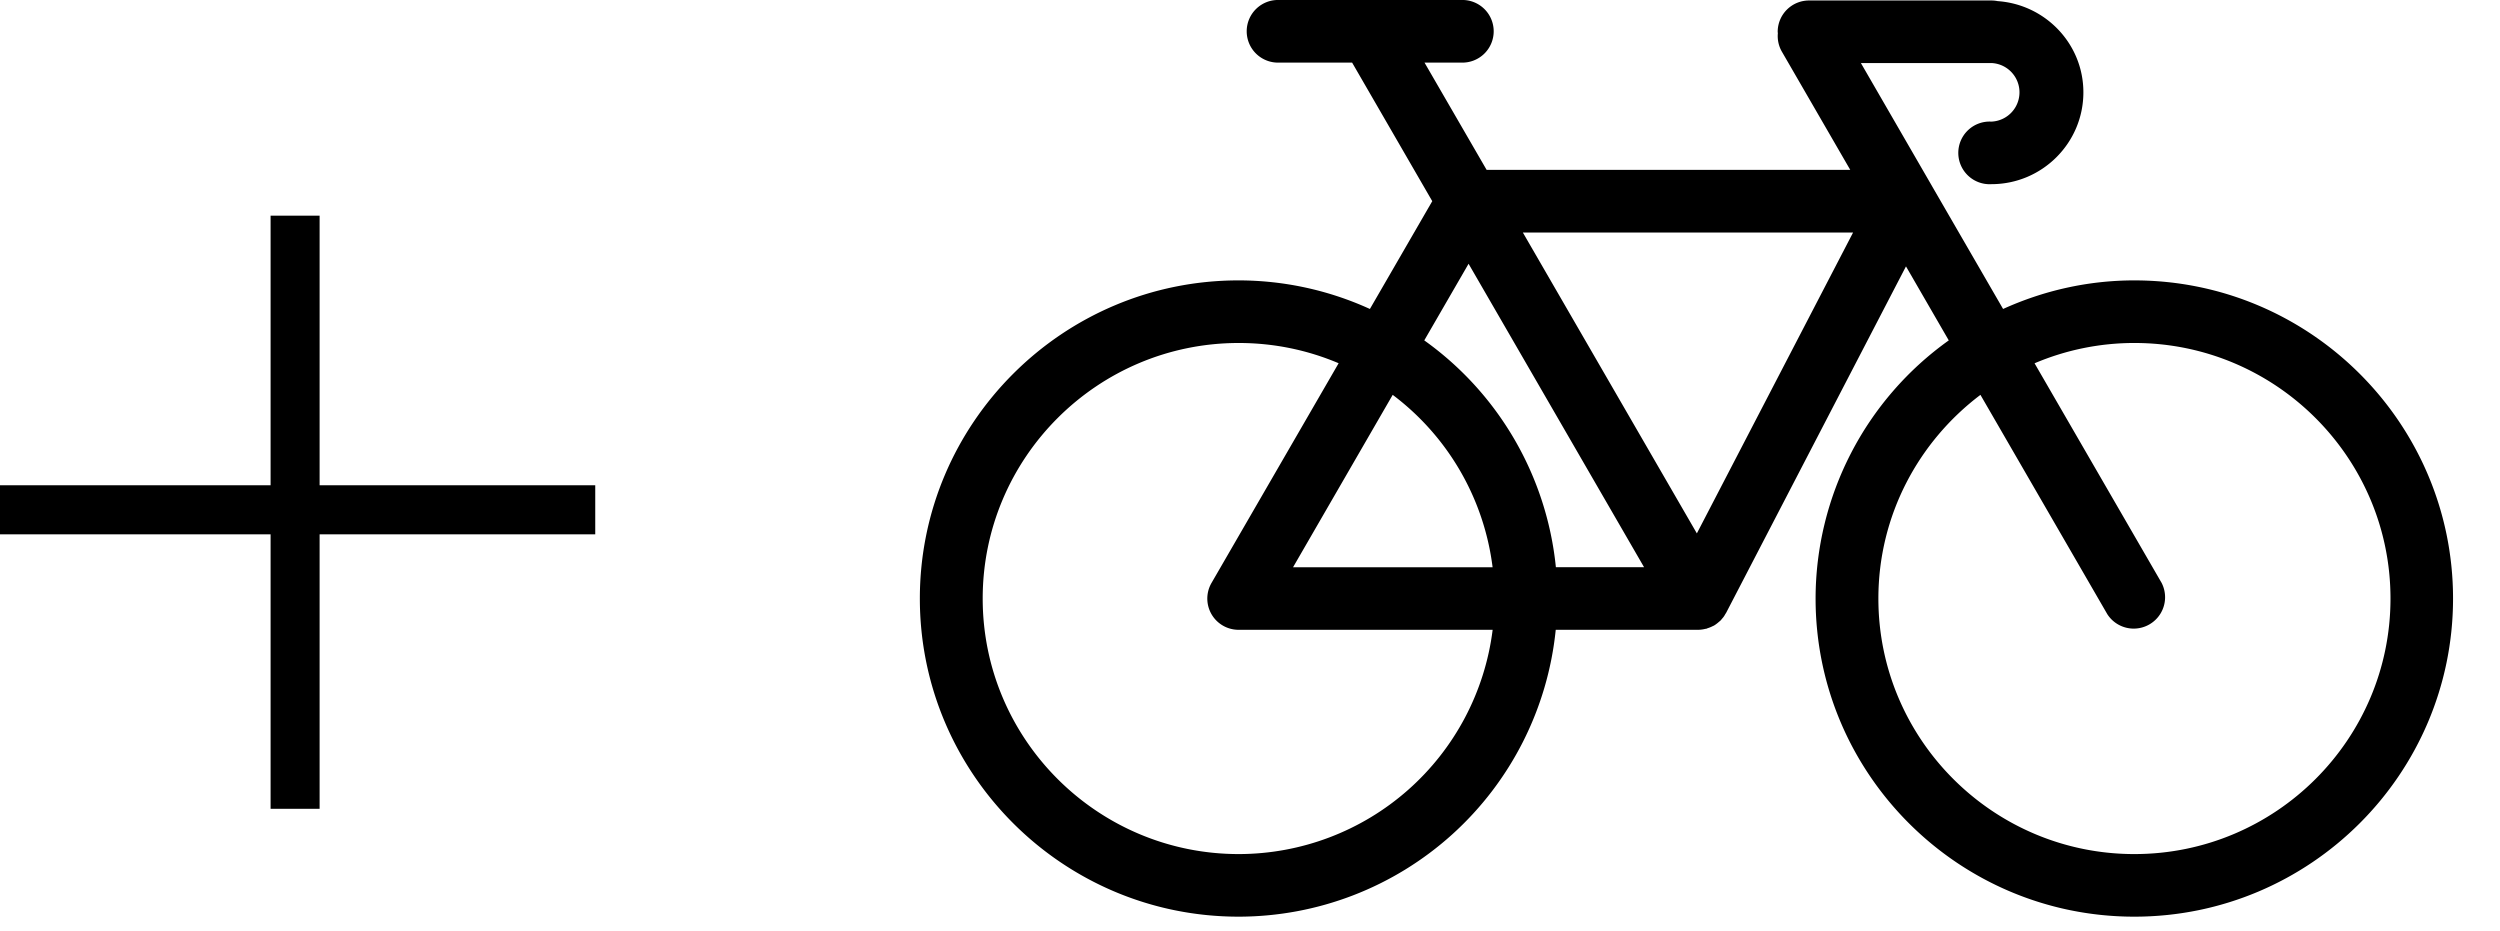
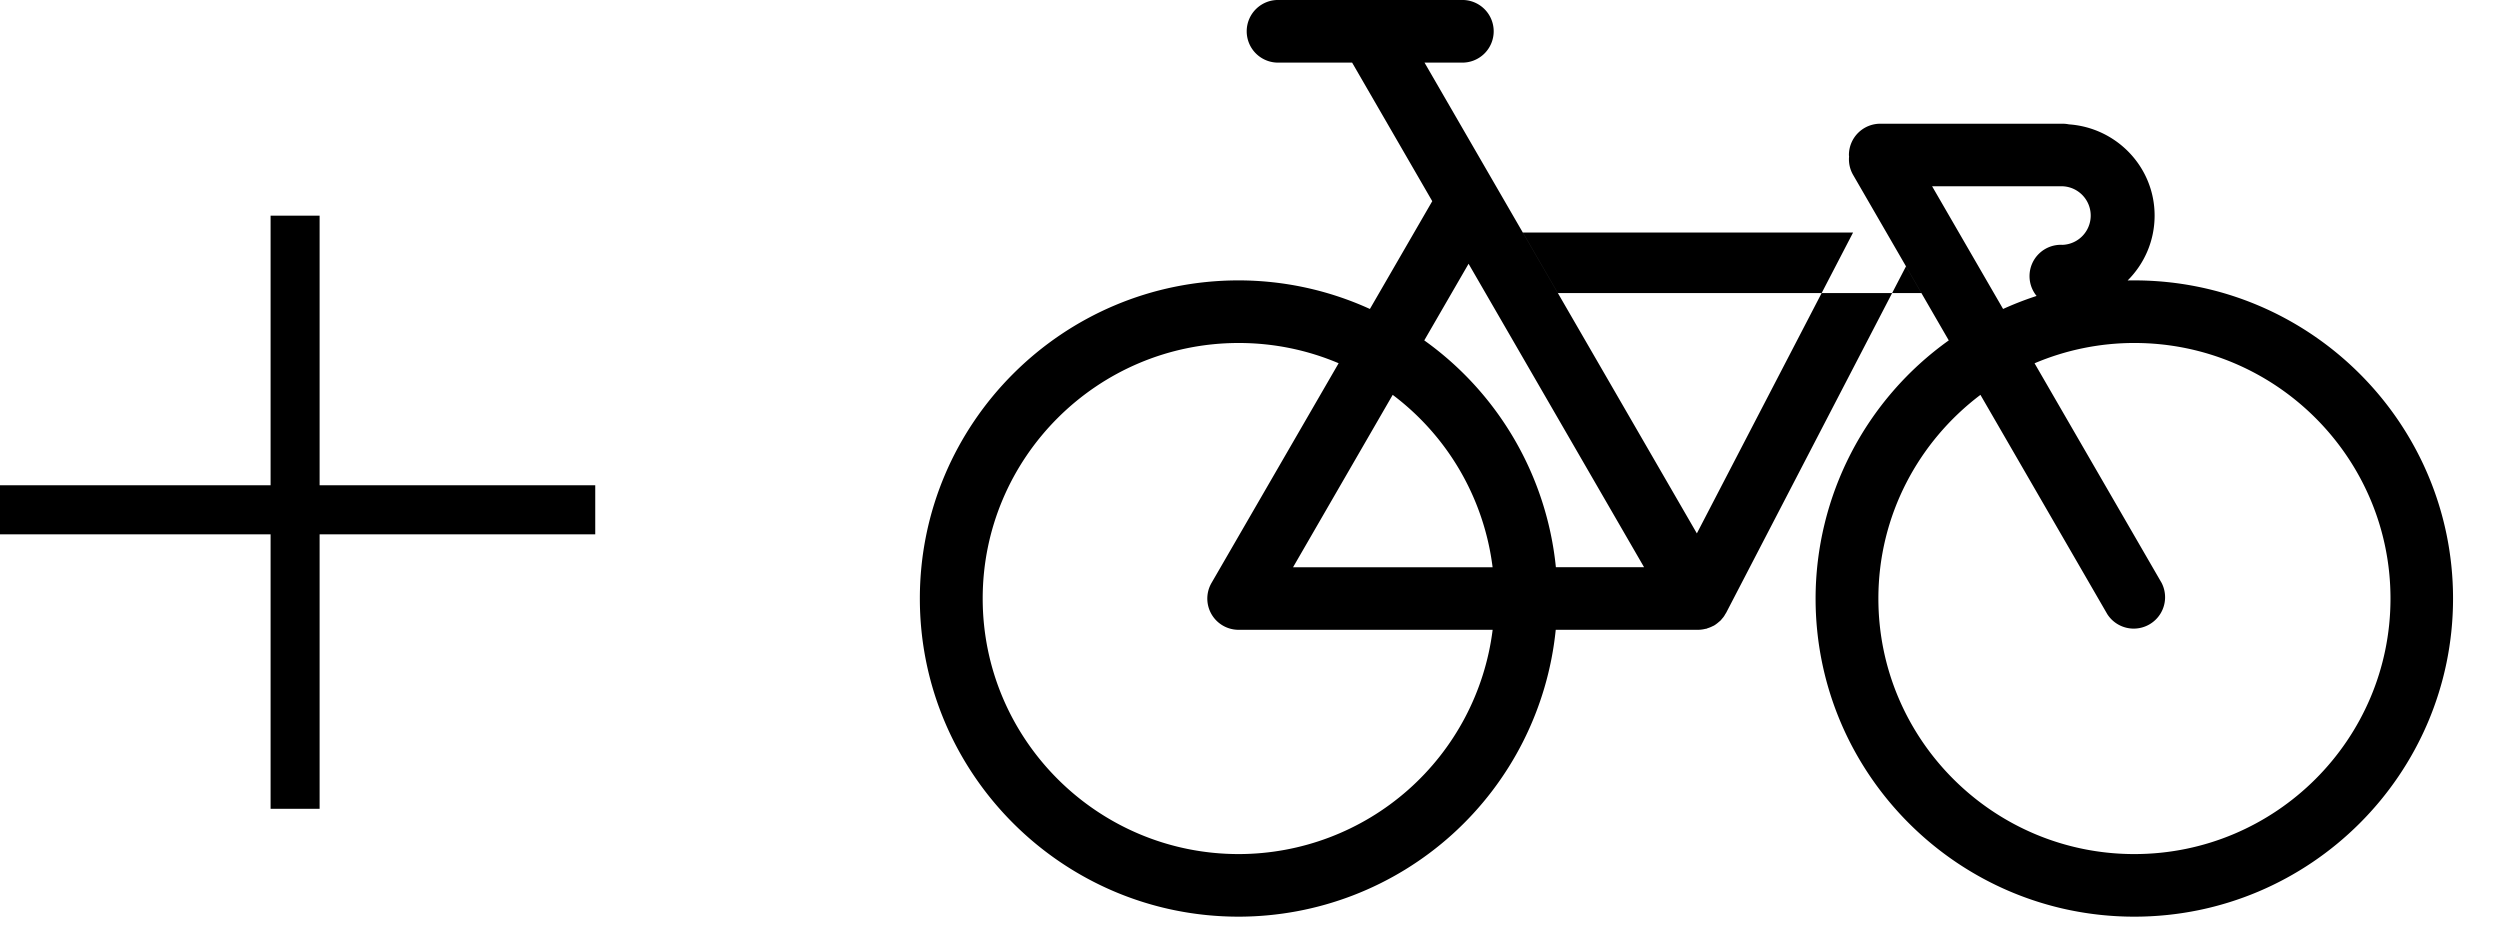
<svg xmlns="http://www.w3.org/2000/svg" width="51" height="19" fill="none">
-   <path d="M43.541 5.72c-.955 0-1.86.212-2.678.583L39.415 3.8l-.002-.004-1.451-2.51h2.662a.598.598 0 010 1.195.639.639 0 100 1.276c1.035 0 1.877-.84 1.877-1.873 0-.99-.775-1.793-1.748-1.861a.645.645 0 00-.13-.013h-3.718a.639.639 0 00-.64.638c0 .011.003.021.003.032a.636.636 0 00.083.375l1.394 2.41h-7.418L29.06 1.277h.747a.639.639 0 100-1.277h-3.71a.639.639 0 100 1.277h1.486l1.635 2.827-1.272 2.199a6.463 6.463 0 00-2.679-.583c-3.585 0-6.502 2.911-6.502 6.49 0 3.578 2.917 6.49 6.502 6.49a6.506 6.506 0 006.47-5.852h2.911a.66.66 0 00.145-.02c.006 0 .013 0 .019-.003.009-.002.016-.007.025-.01a.638.638 0 00.105-.043c.007-.004.015-.005.022-.01l.004-.002.015-.01c.02-.012.037-.026.055-.04l.044-.037c.007-.006.014-.011.02-.018l.019-.022.004-.005c.013-.016.027-.03.039-.048.012-.016.022-.034.032-.052l.004-.007c.004-.006.009-.01.012-.017l3.67-7.07.873 1.51a6.477 6.477 0 00-2.717 5.266c0 3.579 2.917 6.49 6.502 6.49 3.586 0 6.502-2.911 6.502-6.49s-2.916-6.49-6.502-6.49zM25.27 17.423c-2.88 0-5.223-2.338-5.223-5.213s2.343-5.213 5.223-5.213c.723 0 1.411.147 2.038.413l-2.592 4.48a.637.637 0 00.554.958h5.18a5.224 5.224 0 01-5.18 4.575zm1.108-5.851l2.033-3.517a5.206 5.206 0 012.038 3.517h-4.071zm5.362 0a6.482 6.482 0 00-2.685-4.628l.904-1.563 3.58 6.19h-1.8zm2.876-.691l-3.55-6.138h6.737l-3.187 6.138zm8.926 6.542c-2.88 0-5.223-2.338-5.223-5.213 0-1.697.82-3.202 2.082-4.155l2.588 4.474a.64.64 0 001.108-.638l-2.592-4.48a5.203 5.203 0 012.038-.414c2.88 0 5.223 2.338 5.223 5.213s-2.343 5.213-5.224 5.213zM5.52 10.9v5.6h1v-5.6h5.623v-1H6.52V4.4h-1v5.5H0v1h5.52z" fill="#000" />
+   <path d="M43.541 5.72c-.955 0-1.86.212-2.678.583L39.415 3.8h2.662a.598.598 0 010 1.195.639.639 0 100 1.276c1.035 0 1.877-.84 1.877-1.873 0-.99-.775-1.793-1.748-1.861a.645.645 0 00-.13-.013h-3.718a.639.639 0 00-.64.638c0 .011.003.021.003.032a.636.636 0 00.083.375l1.394 2.41h-7.418L29.06 1.277h.747a.639.639 0 100-1.277h-3.71a.639.639 0 100 1.277h1.486l1.635 2.827-1.272 2.199a6.463 6.463 0 00-2.679-.583c-3.585 0-6.502 2.911-6.502 6.49 0 3.578 2.917 6.49 6.502 6.49a6.506 6.506 0 006.47-5.852h2.911a.66.66 0 00.145-.02c.006 0 .013 0 .019-.003.009-.002.016-.007.025-.01a.638.638 0 00.105-.043c.007-.004.015-.005.022-.01l.004-.002.015-.01c.02-.012.037-.026.055-.04l.044-.037c.007-.006.014-.011.02-.018l.019-.022.004-.005c.013-.016.027-.03.039-.048.012-.016.022-.034.032-.052l.004-.007c.004-.006.009-.01.012-.017l3.67-7.07.873 1.51a6.477 6.477 0 00-2.717 5.266c0 3.579 2.917 6.49 6.502 6.49 3.586 0 6.502-2.911 6.502-6.49s-2.916-6.49-6.502-6.49zM25.27 17.423c-2.88 0-5.223-2.338-5.223-5.213s2.343-5.213 5.223-5.213c.723 0 1.411.147 2.038.413l-2.592 4.48a.637.637 0 00.554.958h5.18a5.224 5.224 0 01-5.18 4.575zm1.108-5.851l2.033-3.517a5.206 5.206 0 012.038 3.517h-4.071zm5.362 0a6.482 6.482 0 00-2.685-4.628l.904-1.563 3.58 6.19h-1.8zm2.876-.691l-3.55-6.138h6.737l-3.187 6.138zm8.926 6.542c-2.88 0-5.223-2.338-5.223-5.213 0-1.697.82-3.202 2.082-4.155l2.588 4.474a.64.64 0 001.108-.638l-2.592-4.48a5.203 5.203 0 012.038-.414c2.88 0 5.223 2.338 5.223 5.213s-2.343 5.213-5.224 5.213zM5.52 10.9v5.6h1v-5.6h5.623v-1H6.52V4.4h-1v5.5H0v1h5.52z" fill="#000" />
</svg>